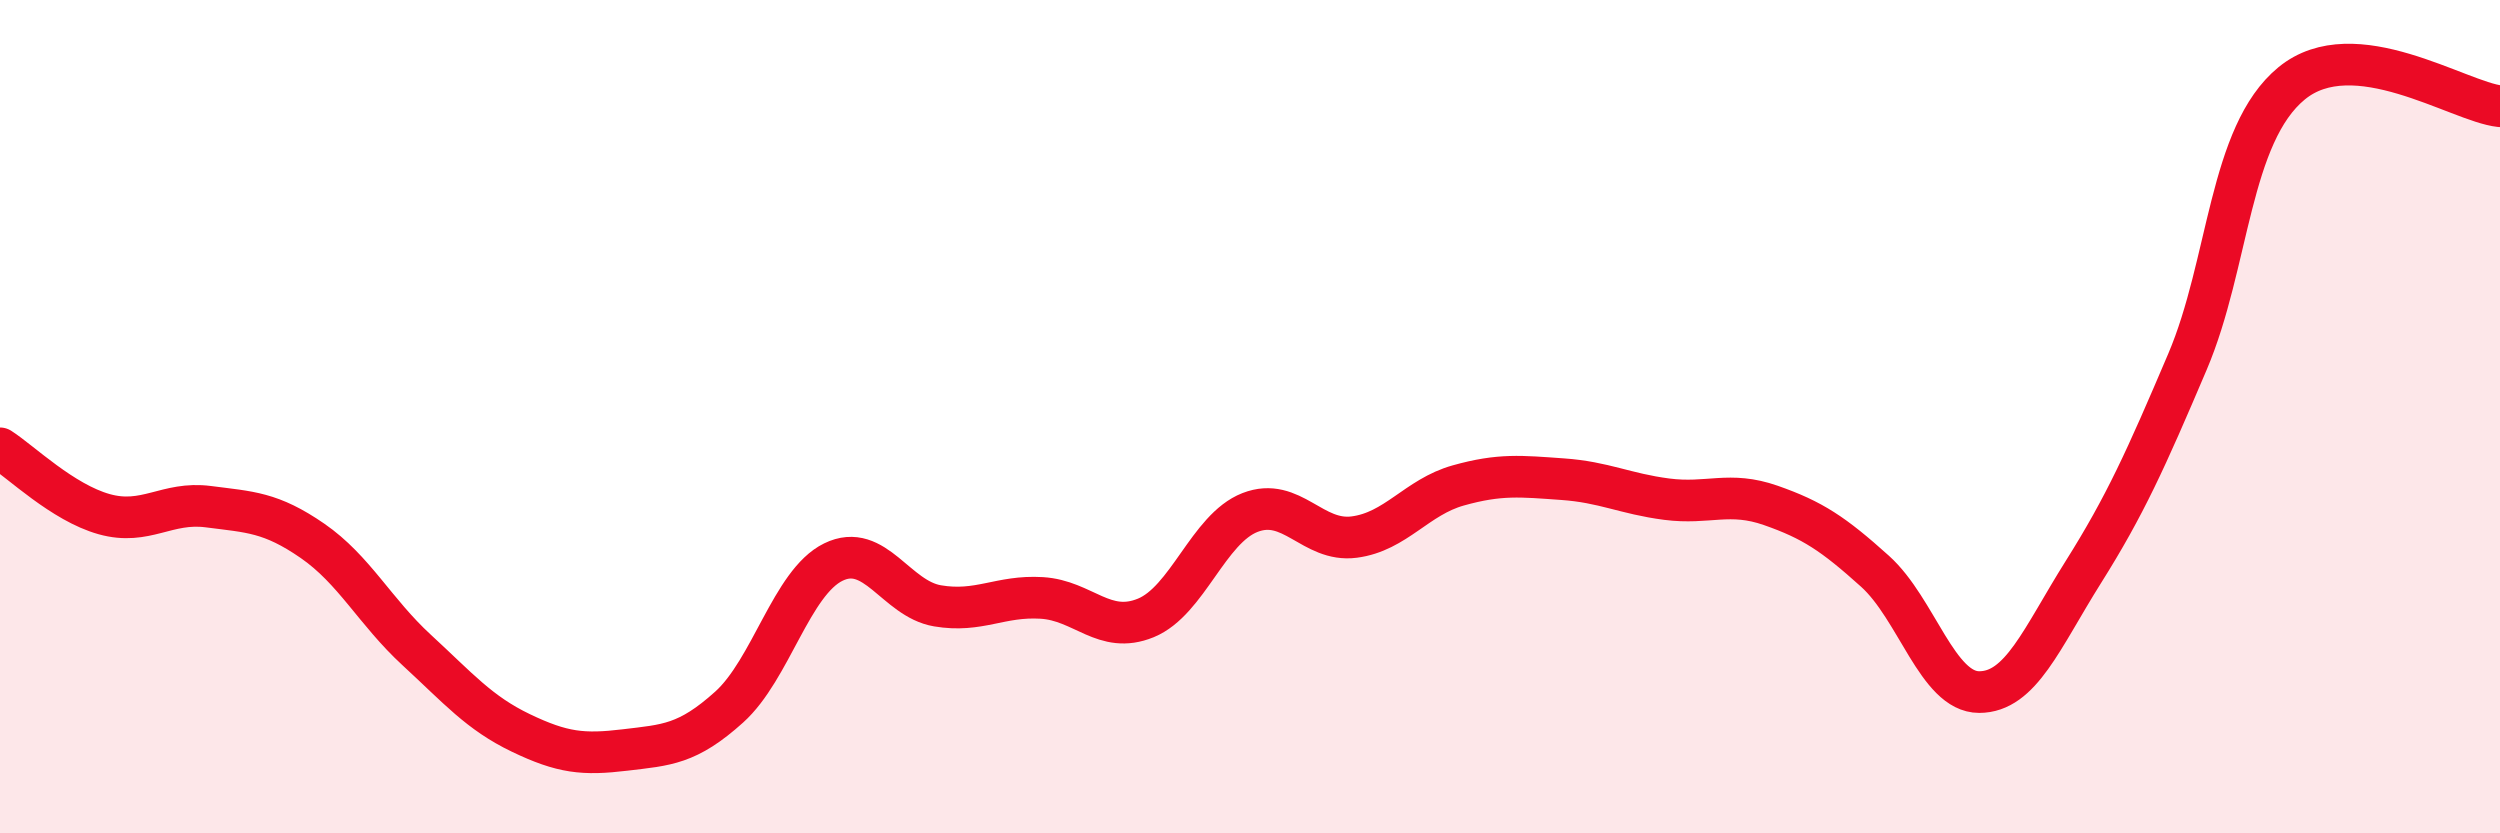
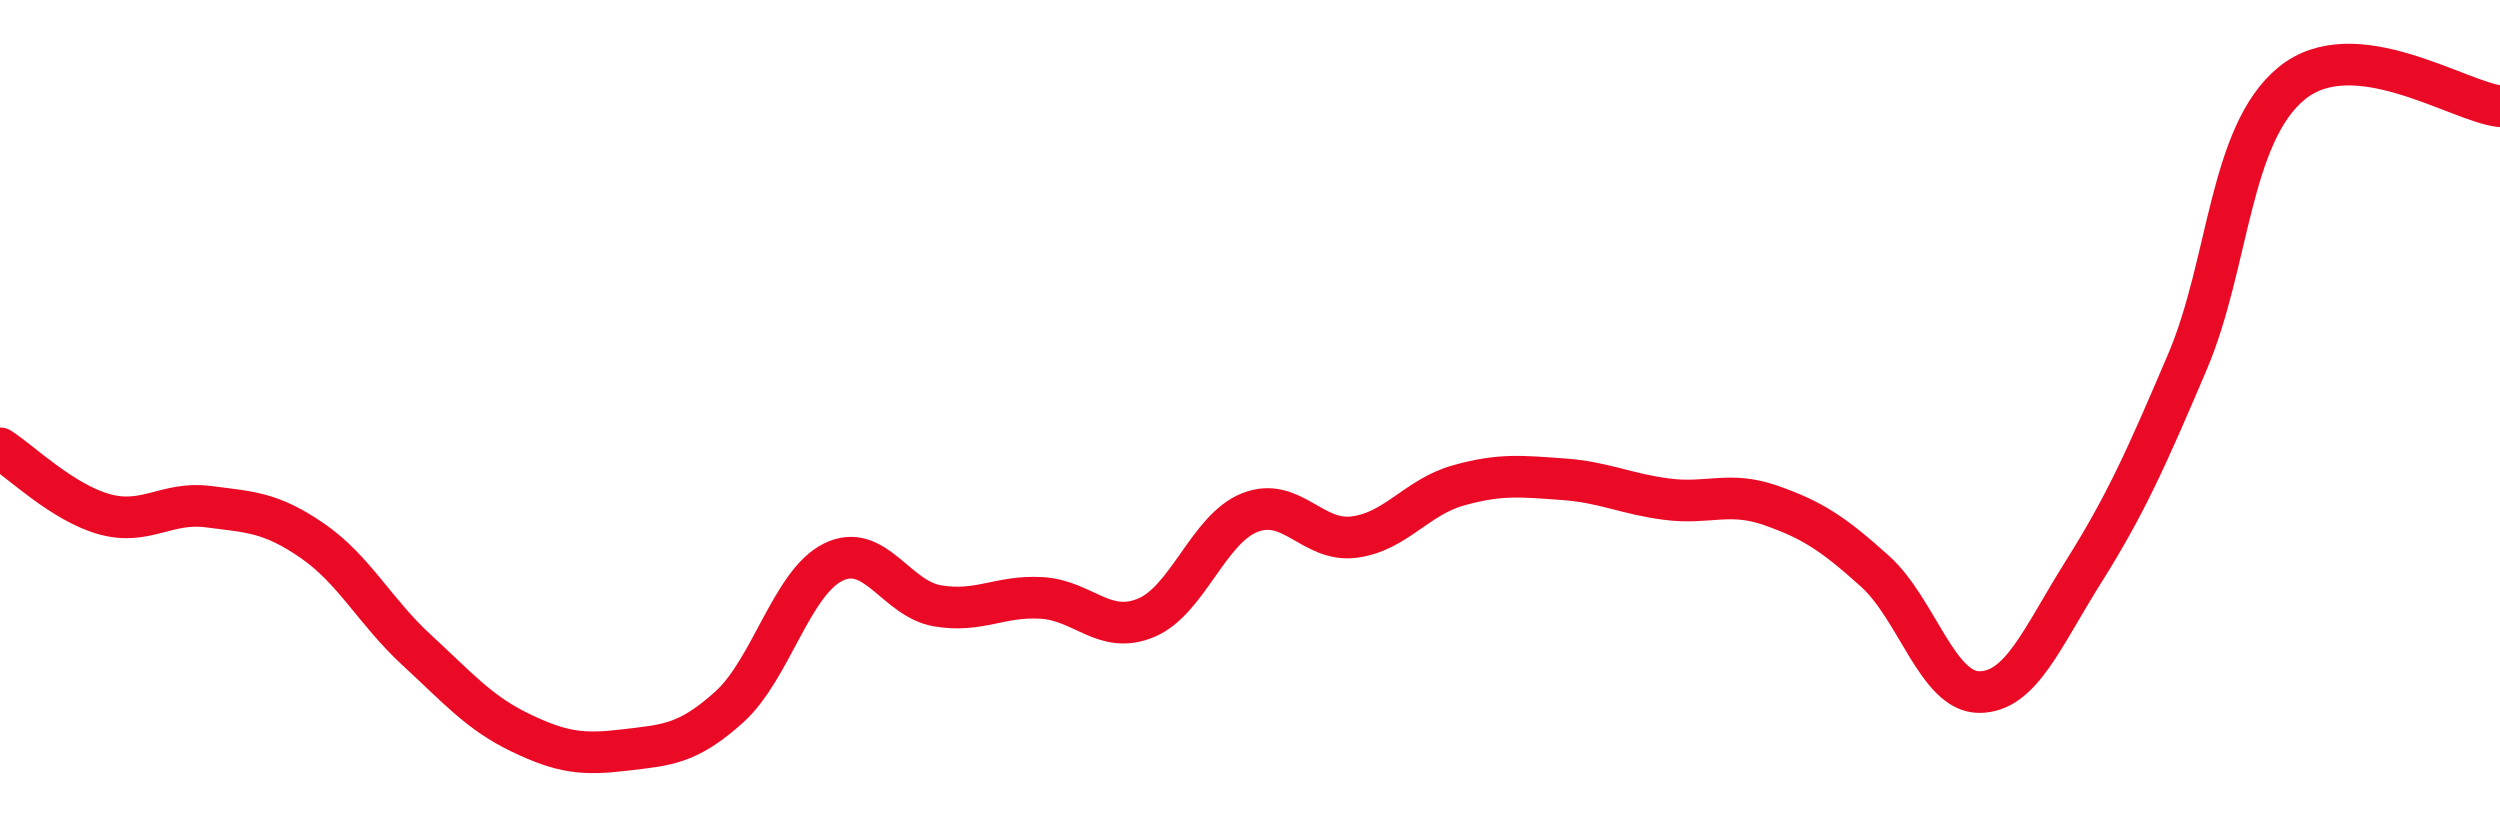
<svg xmlns="http://www.w3.org/2000/svg" width="60" height="20" viewBox="0 0 60 20">
-   <path d="M 0,10.76 C 0.5,11.08 1.5,12.06 2.5,12.34 C 3.5,12.62 4,12.03 5,12.16 C 6,12.29 6.5,12.29 7.5,12.98 C 8.5,13.67 9,14.68 10,15.6 C 11,16.52 11.5,17.11 12.5,17.59 C 13.5,18.07 14,18.12 15,18 C 16,17.88 16.5,17.87 17.5,16.97 C 18.5,16.07 19,13.98 20,13.49 C 21,13 21.5,14.37 22.5,14.54 C 23.5,14.71 24,14.29 25,14.35 C 26,14.41 26.5,15.24 27.5,14.83 C 28.5,14.42 29,12.69 30,12.3 C 31,11.91 31.5,13.02 32.5,12.89 C 33.5,12.76 34,11.93 35,11.65 C 36,11.37 36.5,11.43 37.5,11.5 C 38.5,11.57 39,11.85 40,11.98 C 41,12.11 41.5,11.78 42.5,12.13 C 43.5,12.48 44,12.81 45,13.71 C 46,14.61 46.5,16.61 47.5,16.61 C 48.5,16.61 49,15.32 50,13.73 C 51,12.14 51.5,11.03 52.5,8.68 C 53.5,6.33 53.5,3.23 55,2 C 56.5,0.77 59,2.44 60,2.55L60 20L0 20Z" fill="#EB0A25" opacity="0.1" stroke-linecap="round" stroke-linejoin="round" />
  <path d="M 0,10.76 C 0.5,11.08 1.5,12.06 2.5,12.34 C 3.5,12.62 4,12.03 5,12.16 C 6,12.29 6.5,12.29 7.5,12.98 C 8.5,13.67 9,14.68 10,15.6 C 11,16.52 11.5,17.11 12.5,17.59 C 13.5,18.07 14,18.12 15,18 C 16,17.88 16.5,17.87 17.5,16.97 C 18.5,16.07 19,13.98 20,13.49 C 21,13 21.5,14.37 22.5,14.54 C 23.5,14.71 24,14.29 25,14.35 C 26,14.41 26.5,15.24 27.5,14.83 C 28.5,14.42 29,12.69 30,12.3 C 31,11.91 31.5,13.02 32.5,12.89 C 33.5,12.76 34,11.93 35,11.65 C 36,11.37 36.5,11.43 37.5,11.5 C 38.5,11.57 39,11.85 40,11.98 C 41,12.11 41.5,11.78 42.5,12.13 C 43.5,12.48 44,12.81 45,13.71 C 46,14.61 46.5,16.61 47.5,16.61 C 48.5,16.61 49,15.32 50,13.73 C 51,12.14 51.5,11.03 52.5,8.68 C 53.5,6.33 53.5,3.23 55,2 C 56.5,0.77 59,2.44 60,2.55" stroke="#EB0A25" stroke-width="1" fill="none" stroke-linecap="round" stroke-linejoin="round" />
</svg>